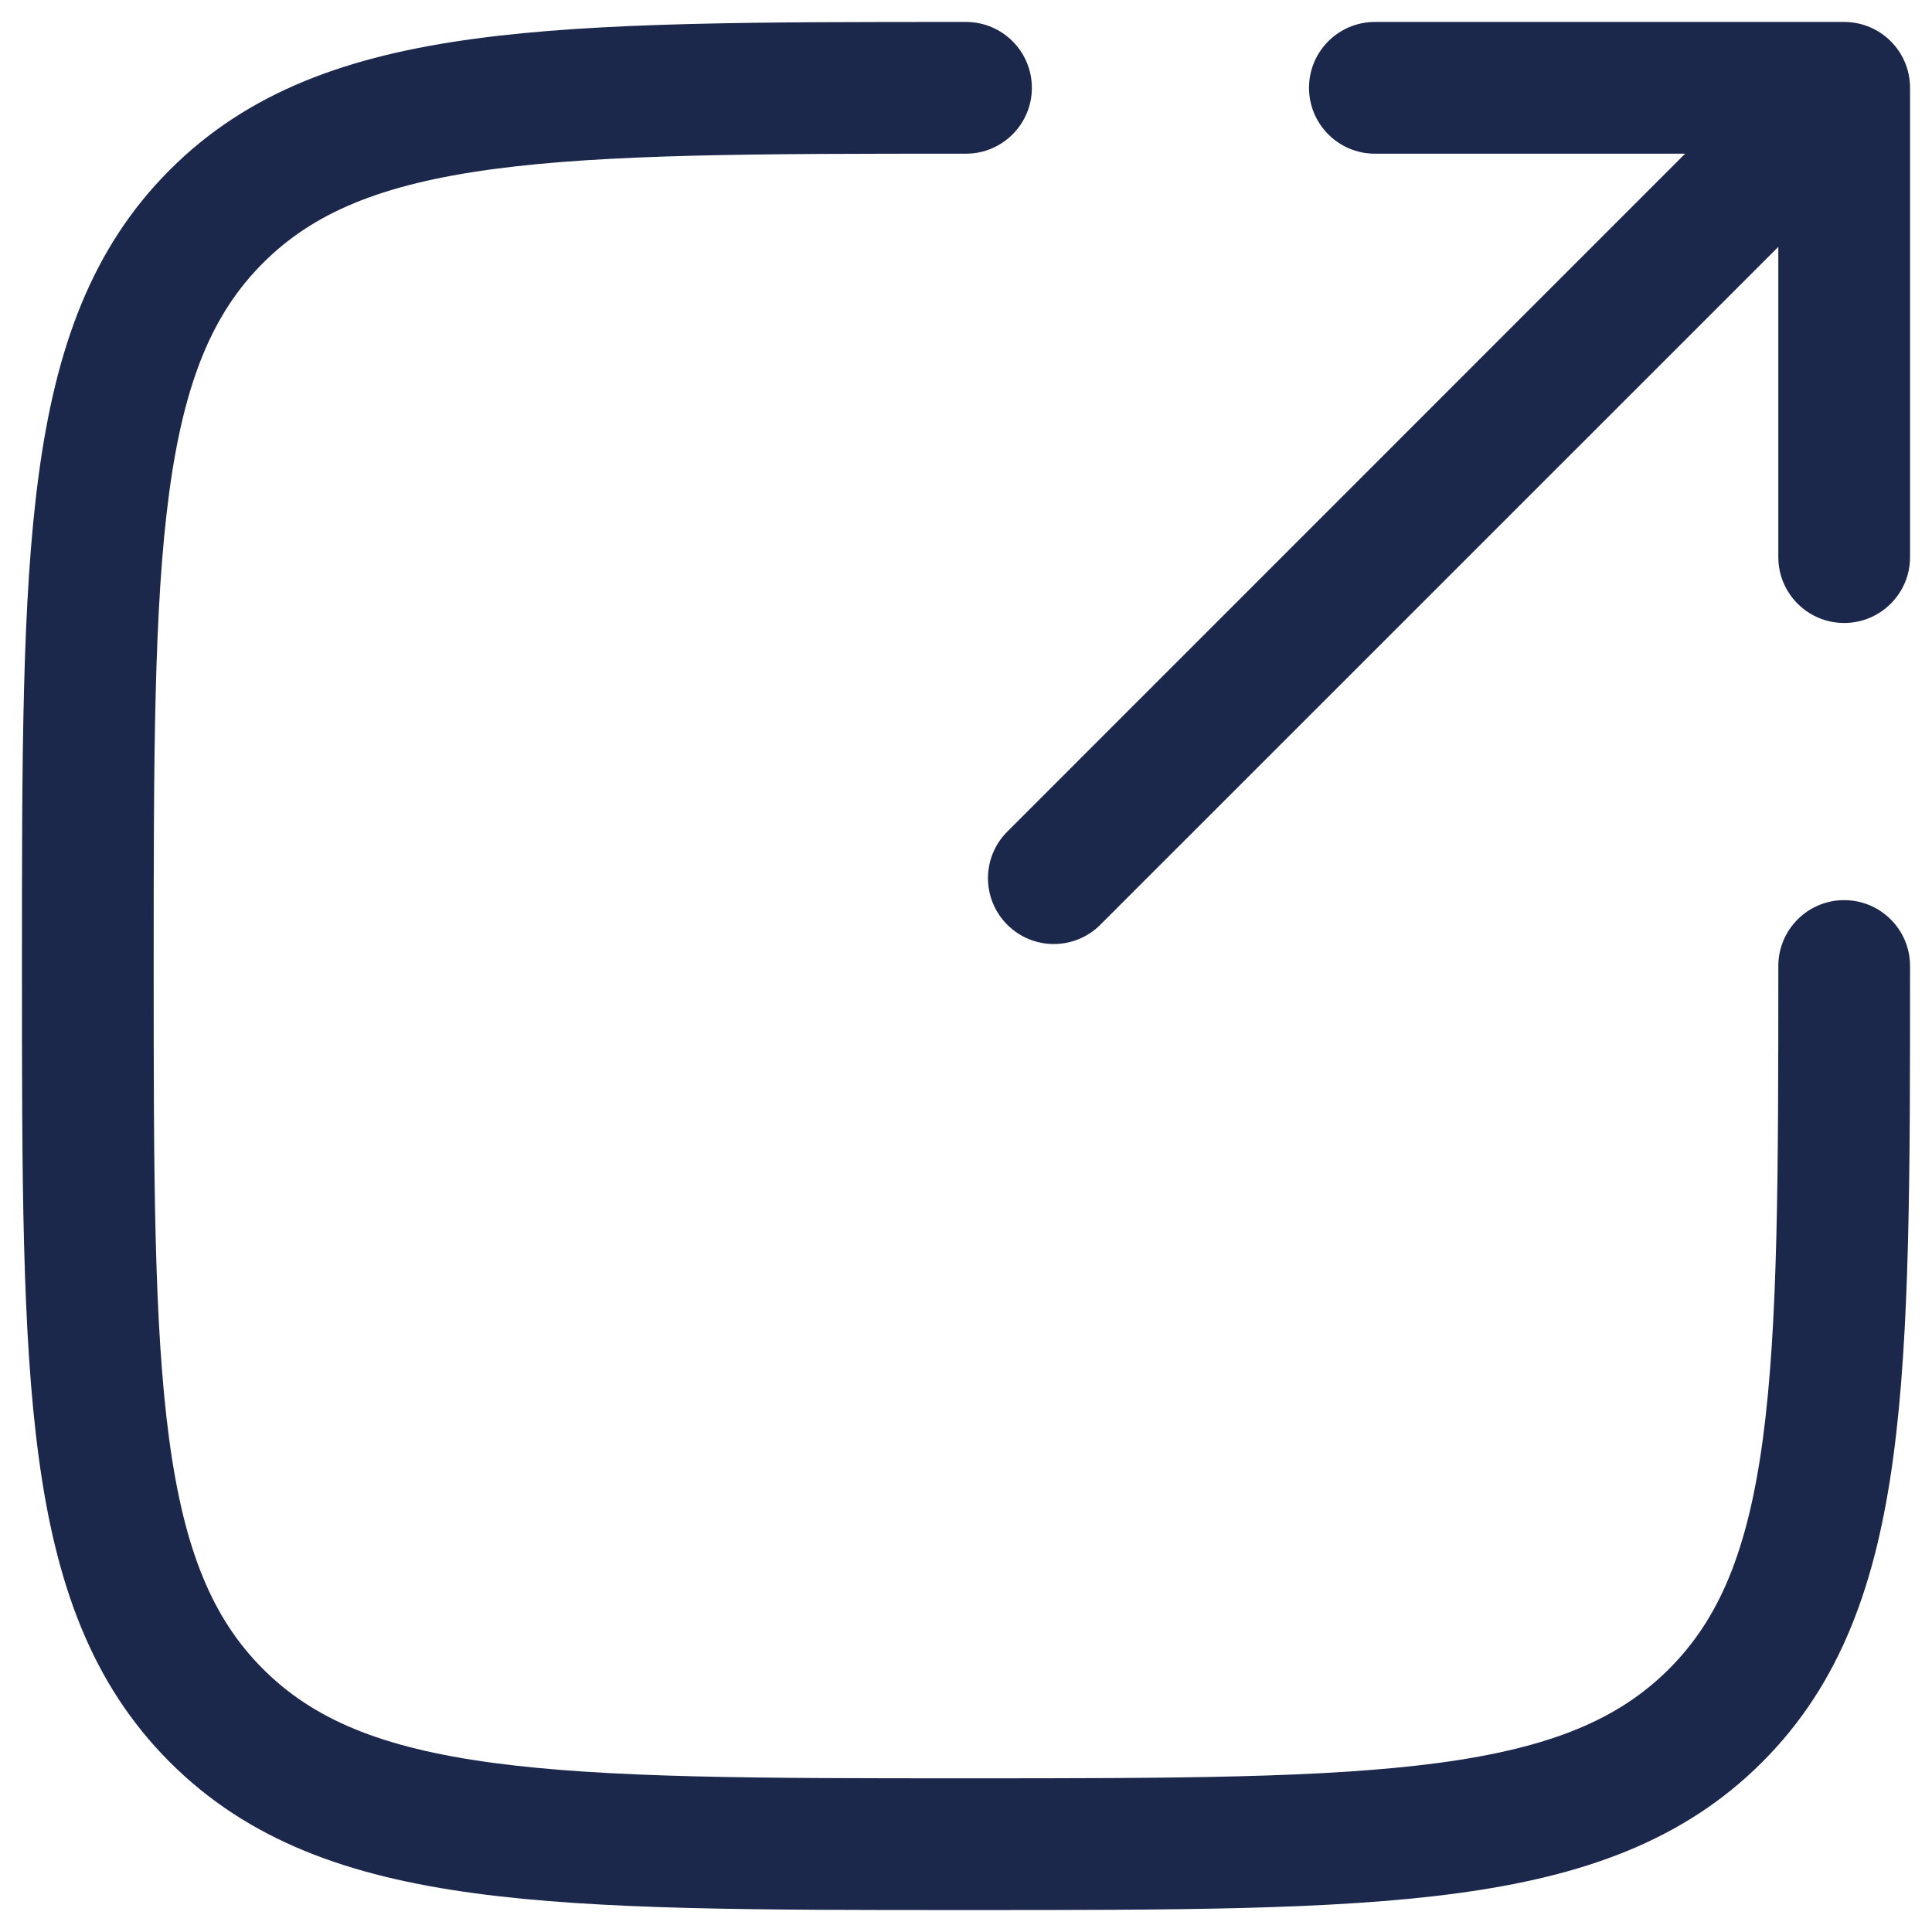
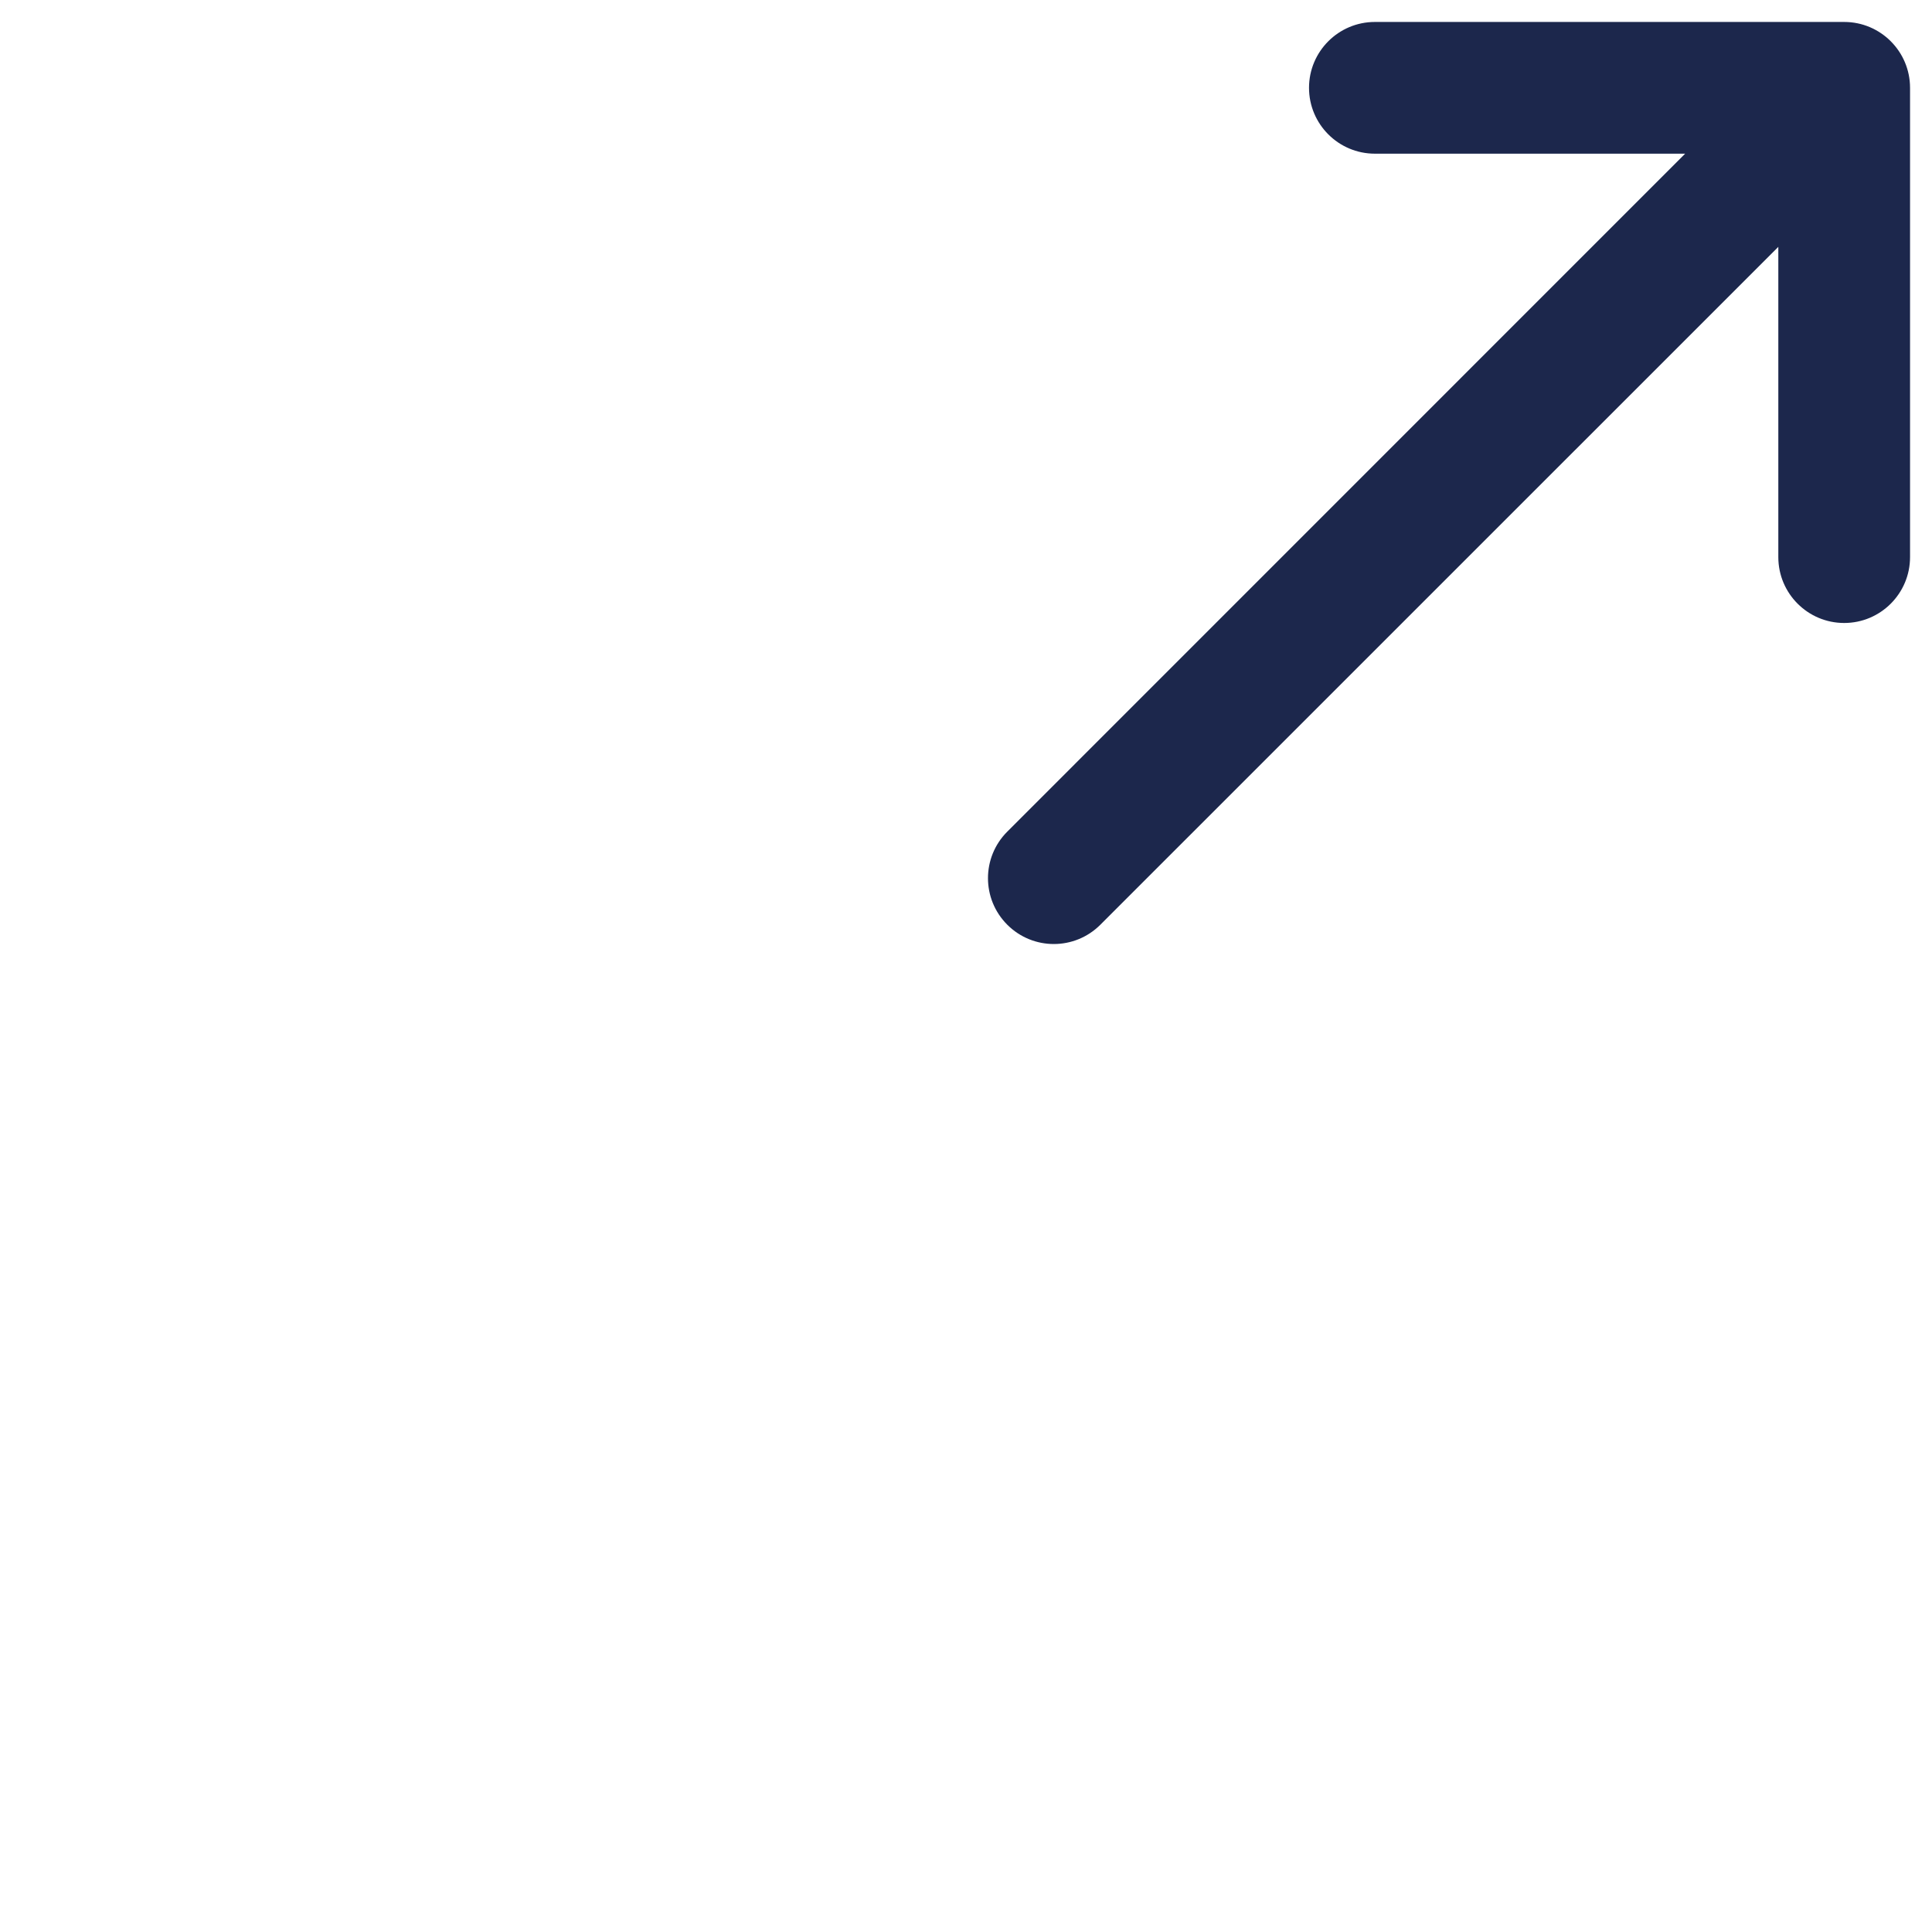
<svg xmlns="http://www.w3.org/2000/svg" width="22" height="22" viewBox="0 0 22 22" fill="none">
-   <path d="M11 0.25H10.943C8.634 0.25 6.825 0.25 5.414 0.44C3.969 0.634 2.829 1.039 1.934 1.934C1.039 2.829 0.634 3.969 0.44 5.414C0.25 6.825 0.25 8.634 0.25 10.943V11.057C0.25 13.366 0.25 15.175 0.44 16.586C0.634 18.031 1.039 19.171 1.934 20.066C2.829 20.961 3.969 21.366 5.414 21.56C6.825 21.75 8.634 21.75 10.943 21.75H11.057C13.366 21.75 15.175 21.75 16.586 21.56C18.031 21.366 19.171 20.961 20.066 20.066C20.961 19.171 21.366 18.031 21.56 16.586C21.75 15.175 21.75 13.366 21.75 11.057V11C21.75 10.586 21.414 10.25 21 10.25C20.586 10.25 20.25 10.586 20.25 11C20.25 13.378 20.248 15.086 20.074 16.386C19.902 17.665 19.575 18.436 19.005 19.005C18.436 19.575 17.665 19.902 16.386 20.074C15.086 20.248 13.378 20.25 11 20.25C8.622 20.25 6.914 20.248 5.614 20.074C4.335 19.902 3.564 19.575 2.995 19.005C2.425 18.436 2.098 17.665 1.926 16.386C1.752 15.086 1.75 13.378 1.75 11C1.75 8.622 1.752 6.914 1.926 5.614C2.098 4.335 2.425 3.564 2.995 2.995C3.564 2.425 4.335 2.098 5.614 1.926C6.914 1.752 8.622 1.75 11 1.75C11.414 1.75 11.75 1.414 11.75 1C11.75 0.586 11.414 0.25 11 0.25Z" fill="#1C274C" />
  <path d="M11.47 9.47C11.177 9.763 11.177 10.237 11.47 10.53C11.763 10.823 12.237 10.823 12.53 10.53L20.25 2.811V6.344C20.25 6.758 20.586 7.094 21 7.094C21.414 7.094 21.75 6.758 21.75 6.344V1C21.75 0.586 21.414 0.25 21 0.25H15.656C15.242 0.25 14.906 0.586 14.906 1C14.906 1.414 15.242 1.75 15.656 1.75H19.189L11.47 9.47Z" fill="#1C274C" />
</svg>